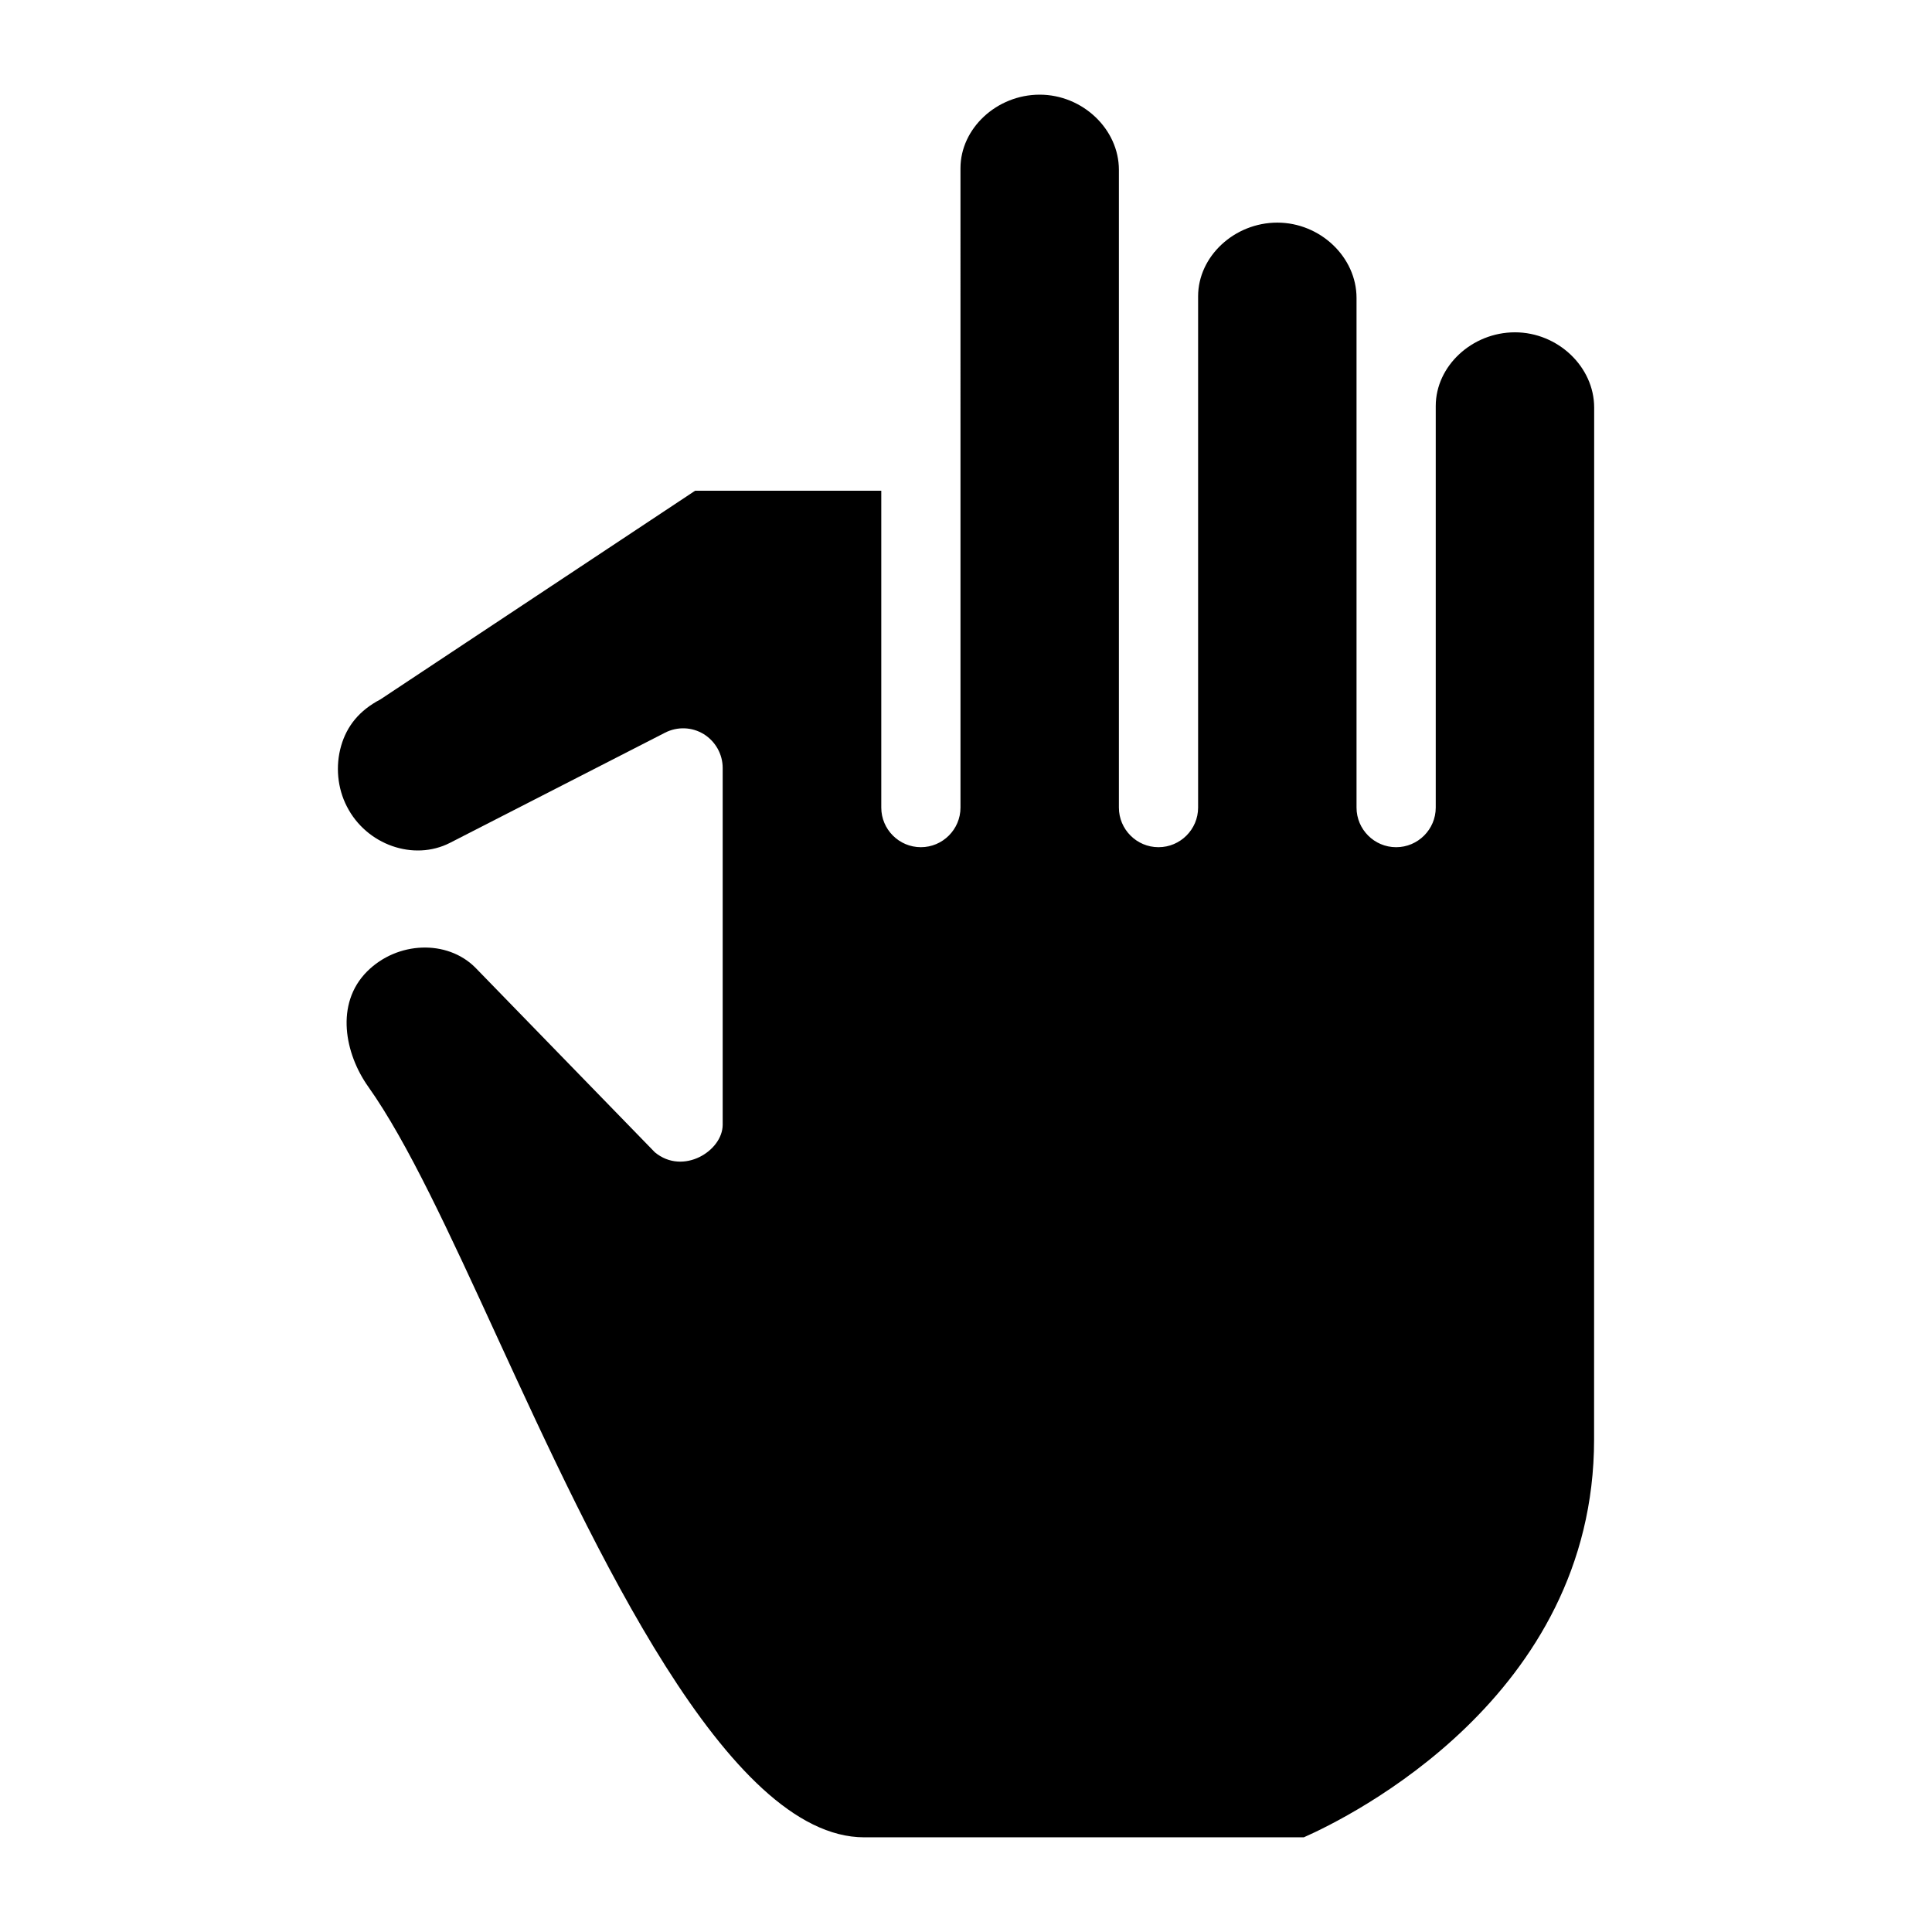
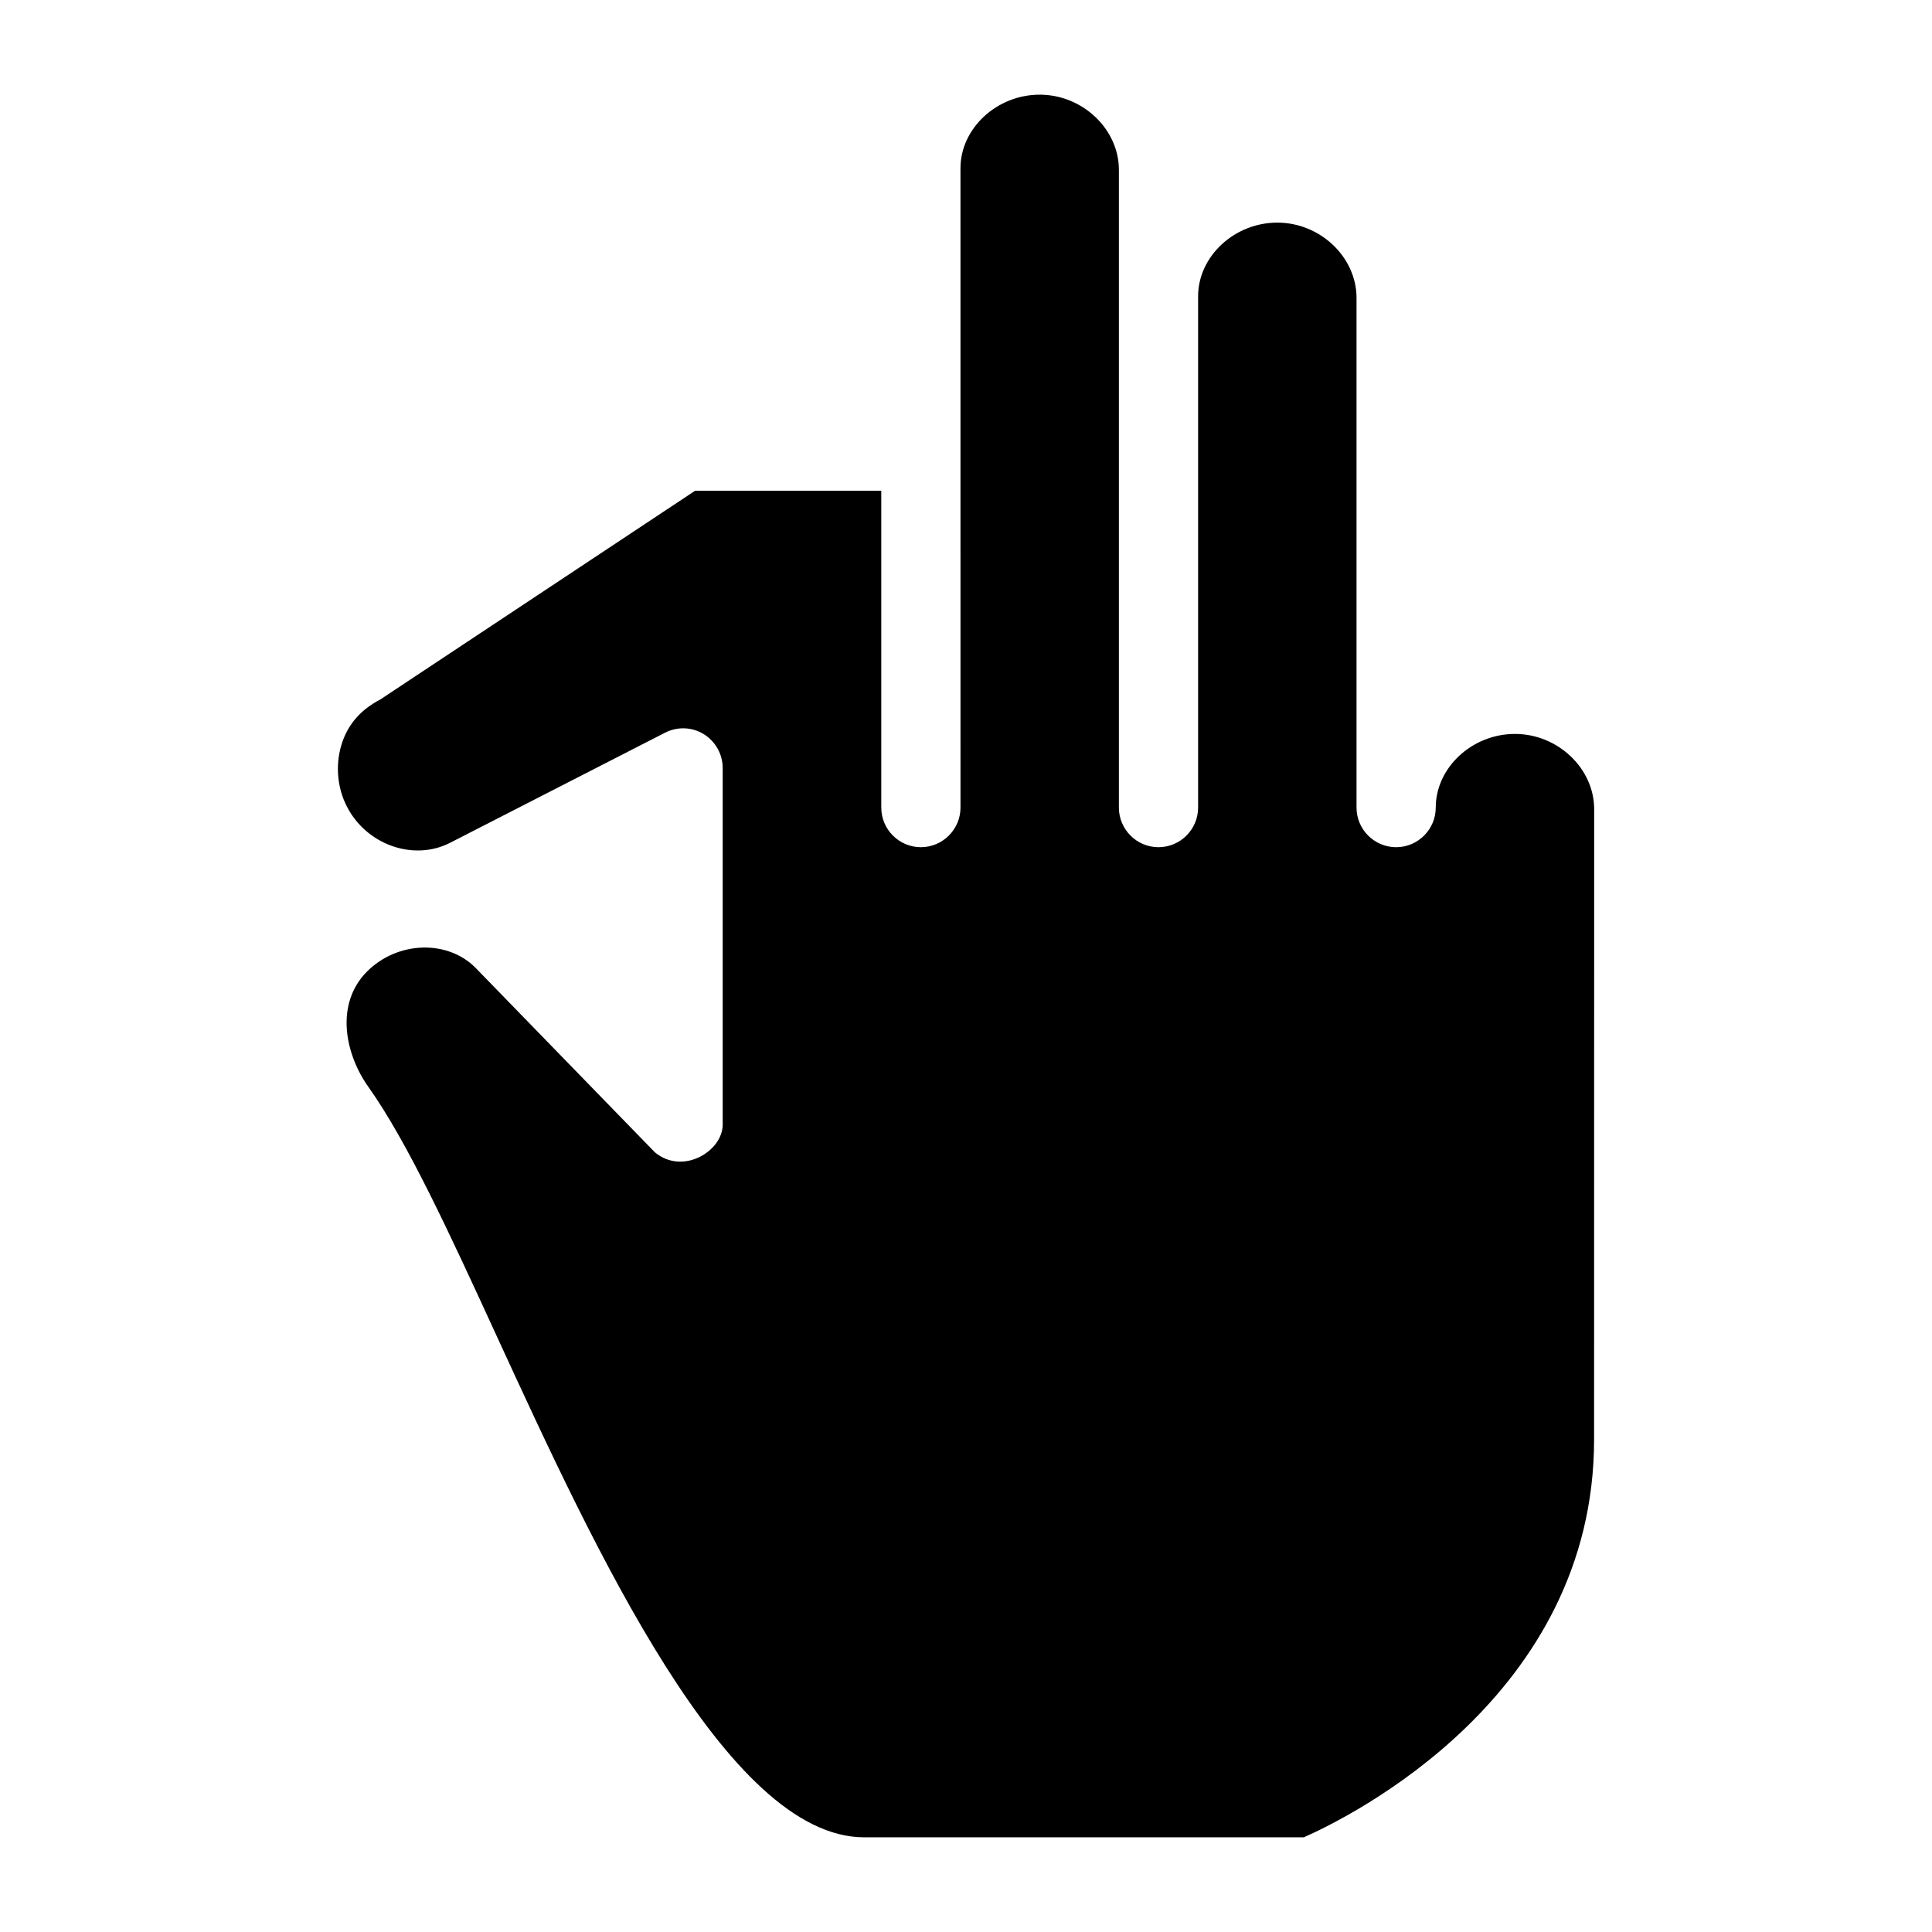
<svg xmlns="http://www.w3.org/2000/svg" fill="#000000" width="800px" height="800px" version="1.1" viewBox="144 144 512 512">
-   <path d="m566.45 525.47c0 68.309-64.969 100.15-76.93 105.44h-116.47c-36.359 0-71.562-76.621-97.277-132.54-12.723-27.711-23.742-51.66-34.152-66.34-6.191-8.684-8.922-21.98-0.336-30.586 8.062-8.039 21.203-8.461 28.633-1.07l47.59 48.957c0.02 0 0.02 0 0.043 0.043 7.473 6.191 17.969-0.379 17.969-7.309v-94.547c0-3.652-1.93-7.055-5.016-8.965-3.106-1.91-6.992-2.059-10.266-0.379l-56.973 29.18c-9.637 4.934-22.148 0.547-27.332-9.613-2.519-4.871-3.066-10.746-1.531-16.078 1.512-5.246 4.809-9.383 10.391-12.301l83.422-55.312h49.332v83.969c0 5.773 4.703 10.496 10.496 10.496 5.773 0 10.496-4.723 10.496-10.496l-0.004-169.43c0-10.559 9.613-19.5 20.992-19.5 11.379 0 20.992 9.152 20.992 19.922v169.01c0 5.773 4.703 10.496 10.496 10.496 5.773 0 10.496-4.723 10.496-10.496v-135.5c0-10.578 9.609-19.523 20.992-19.523 11.379 0 20.992 9.152 20.992 19.965v135.06c0 5.773 4.703 10.496 10.496 10.496 5.773 0 10.496-4.723 10.496-10.496v-106.43c0-10.578 9.609-19.523 20.992-19.523 11.379 0 20.992 9.152 20.992 19.941z" />
+   <path d="m566.45 525.47c0 68.309-64.969 100.15-76.93 105.44h-116.47c-36.359 0-71.562-76.621-97.277-132.54-12.723-27.711-23.742-51.66-34.152-66.34-6.191-8.684-8.922-21.98-0.336-30.586 8.062-8.039 21.203-8.461 28.633-1.07l47.59 48.957c0.02 0 0.02 0 0.043 0.043 7.473 6.191 17.969-0.379 17.969-7.309v-94.547c0-3.652-1.93-7.055-5.016-8.965-3.106-1.91-6.992-2.059-10.266-0.379l-56.973 29.18c-9.637 4.934-22.148 0.547-27.332-9.613-2.519-4.871-3.066-10.746-1.531-16.078 1.512-5.246 4.809-9.383 10.391-12.301l83.422-55.312h49.332v83.969c0 5.773 4.703 10.496 10.496 10.496 5.773 0 10.496-4.723 10.496-10.496l-0.004-169.43c0-10.559 9.613-19.5 20.992-19.5 11.379 0 20.992 9.152 20.992 19.922v169.01c0 5.773 4.703 10.496 10.496 10.496 5.773 0 10.496-4.723 10.496-10.496v-135.5c0-10.578 9.609-19.523 20.992-19.523 11.379 0 20.992 9.152 20.992 19.965v135.06c0 5.773 4.703 10.496 10.496 10.496 5.773 0 10.496-4.723 10.496-10.496c0-10.578 9.609-19.523 20.992-19.523 11.379 0 20.992 9.152 20.992 19.941z" />
</svg>